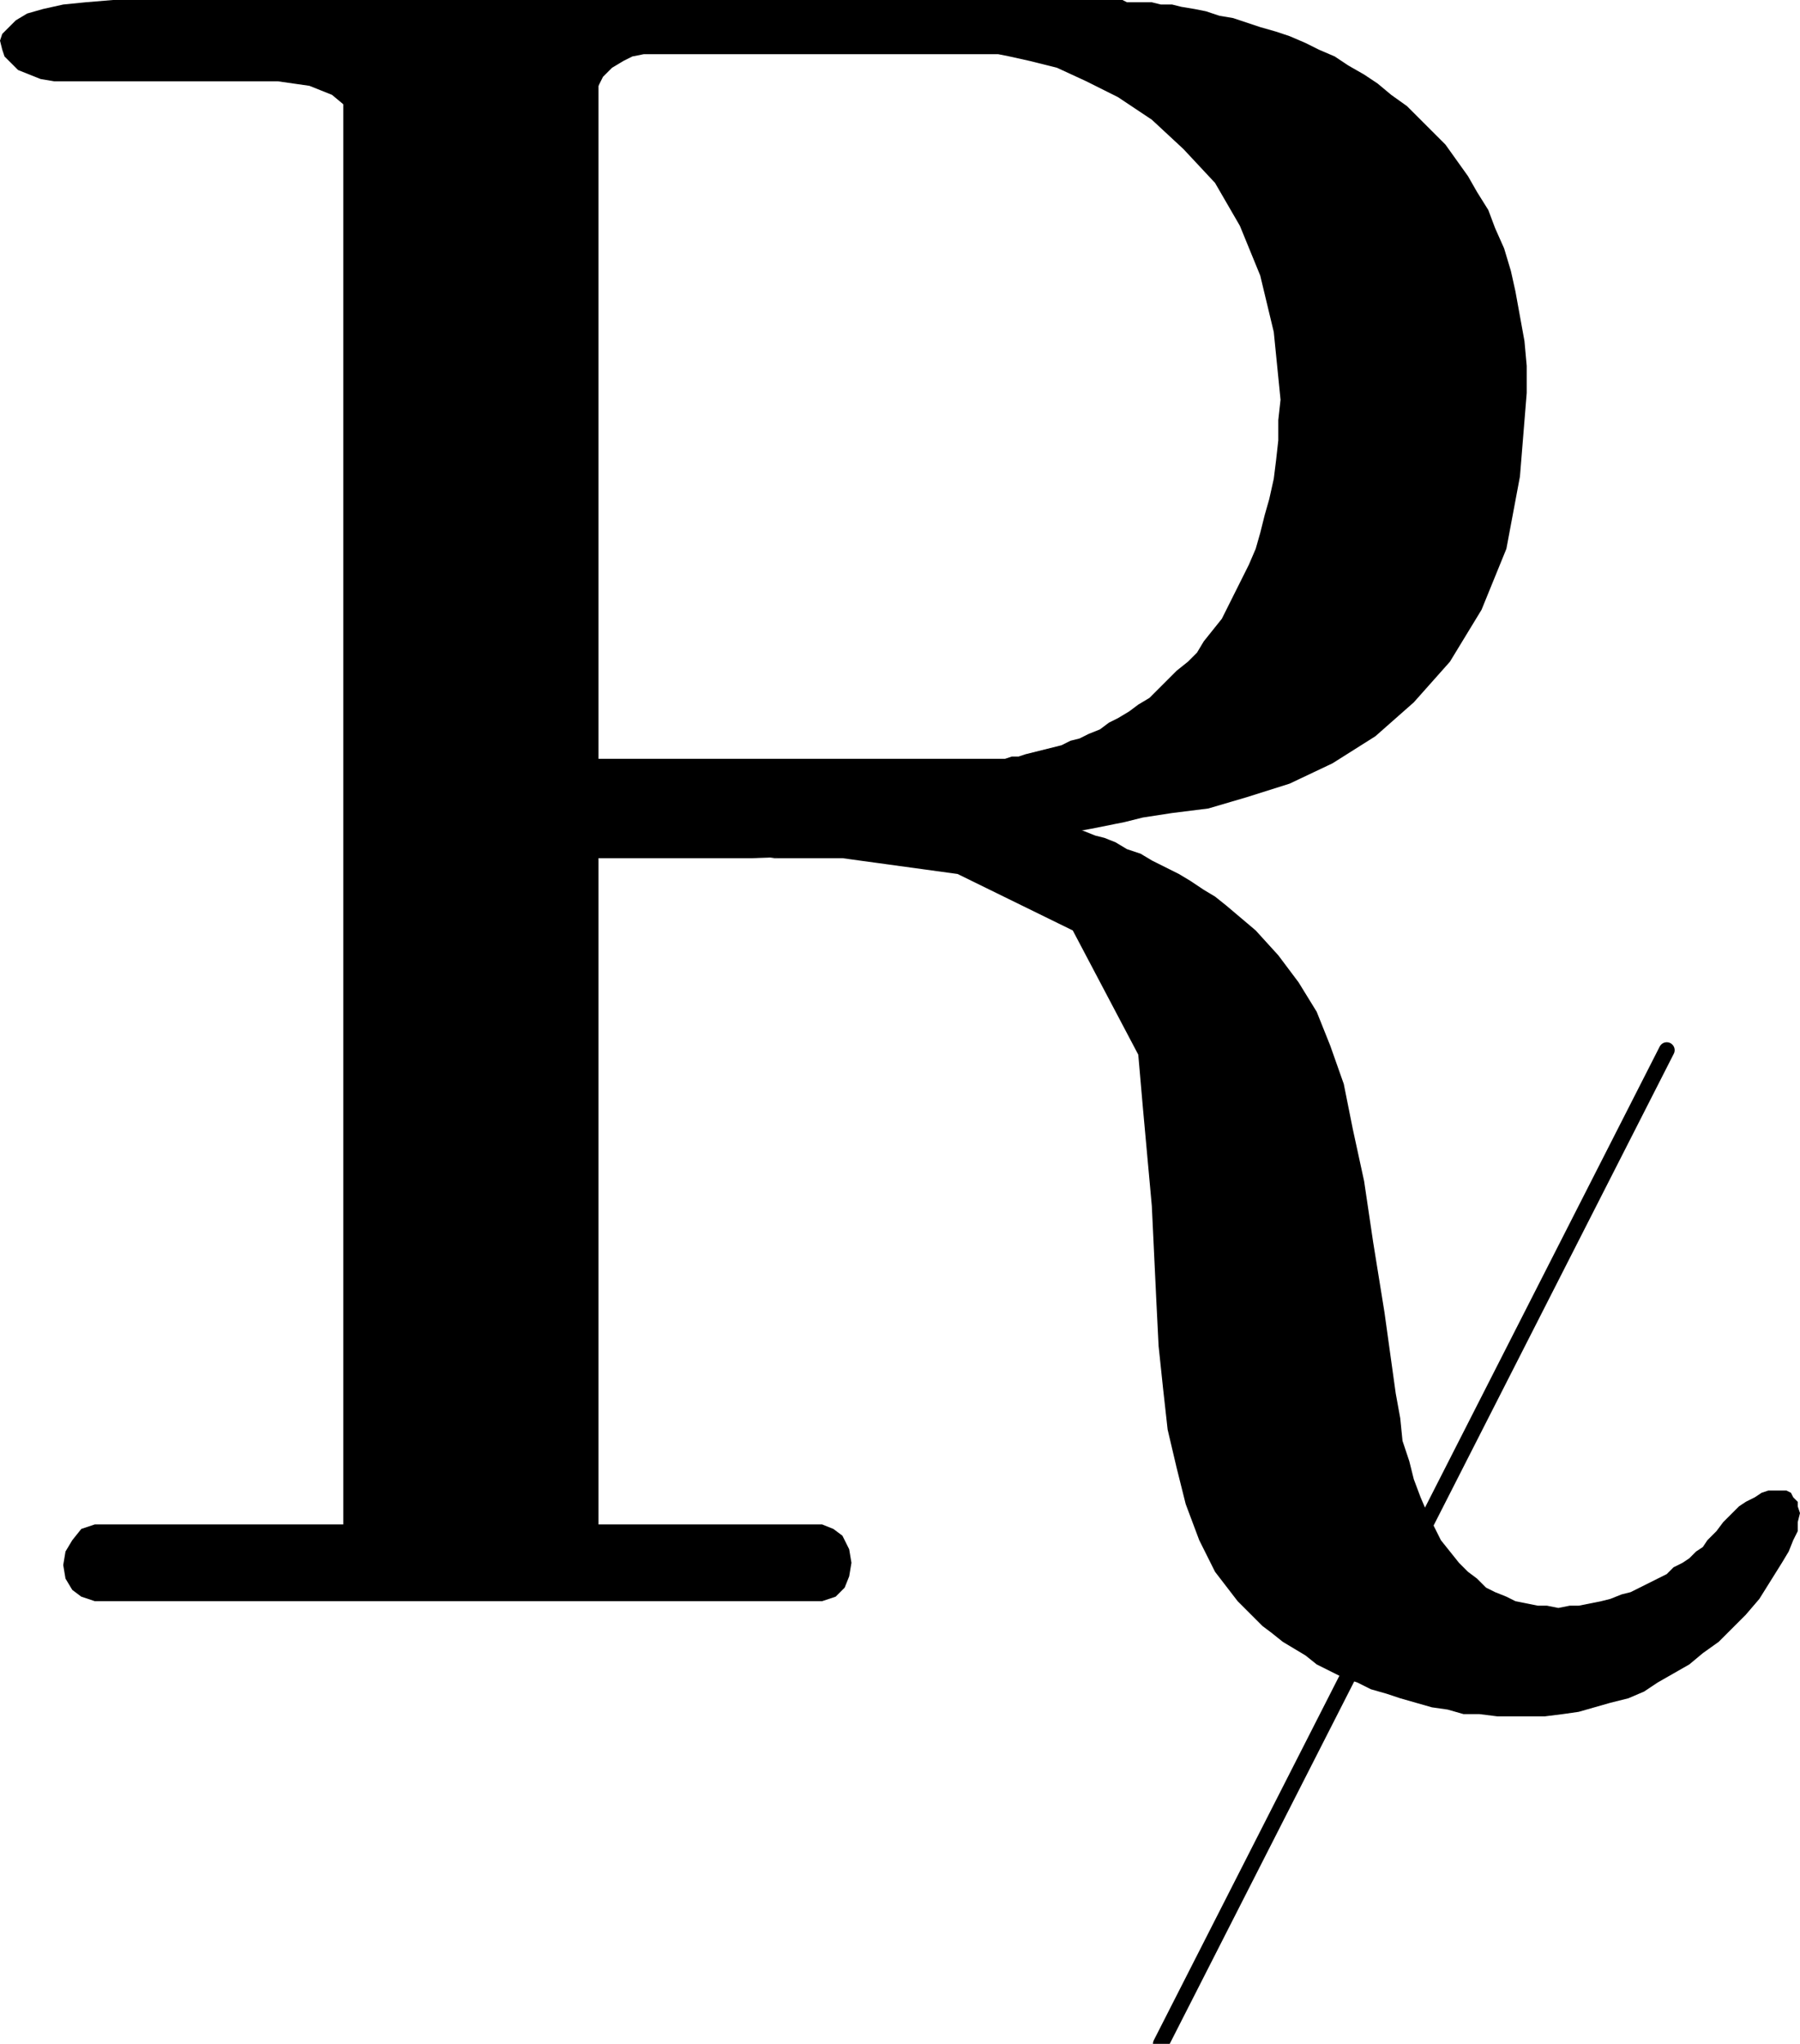
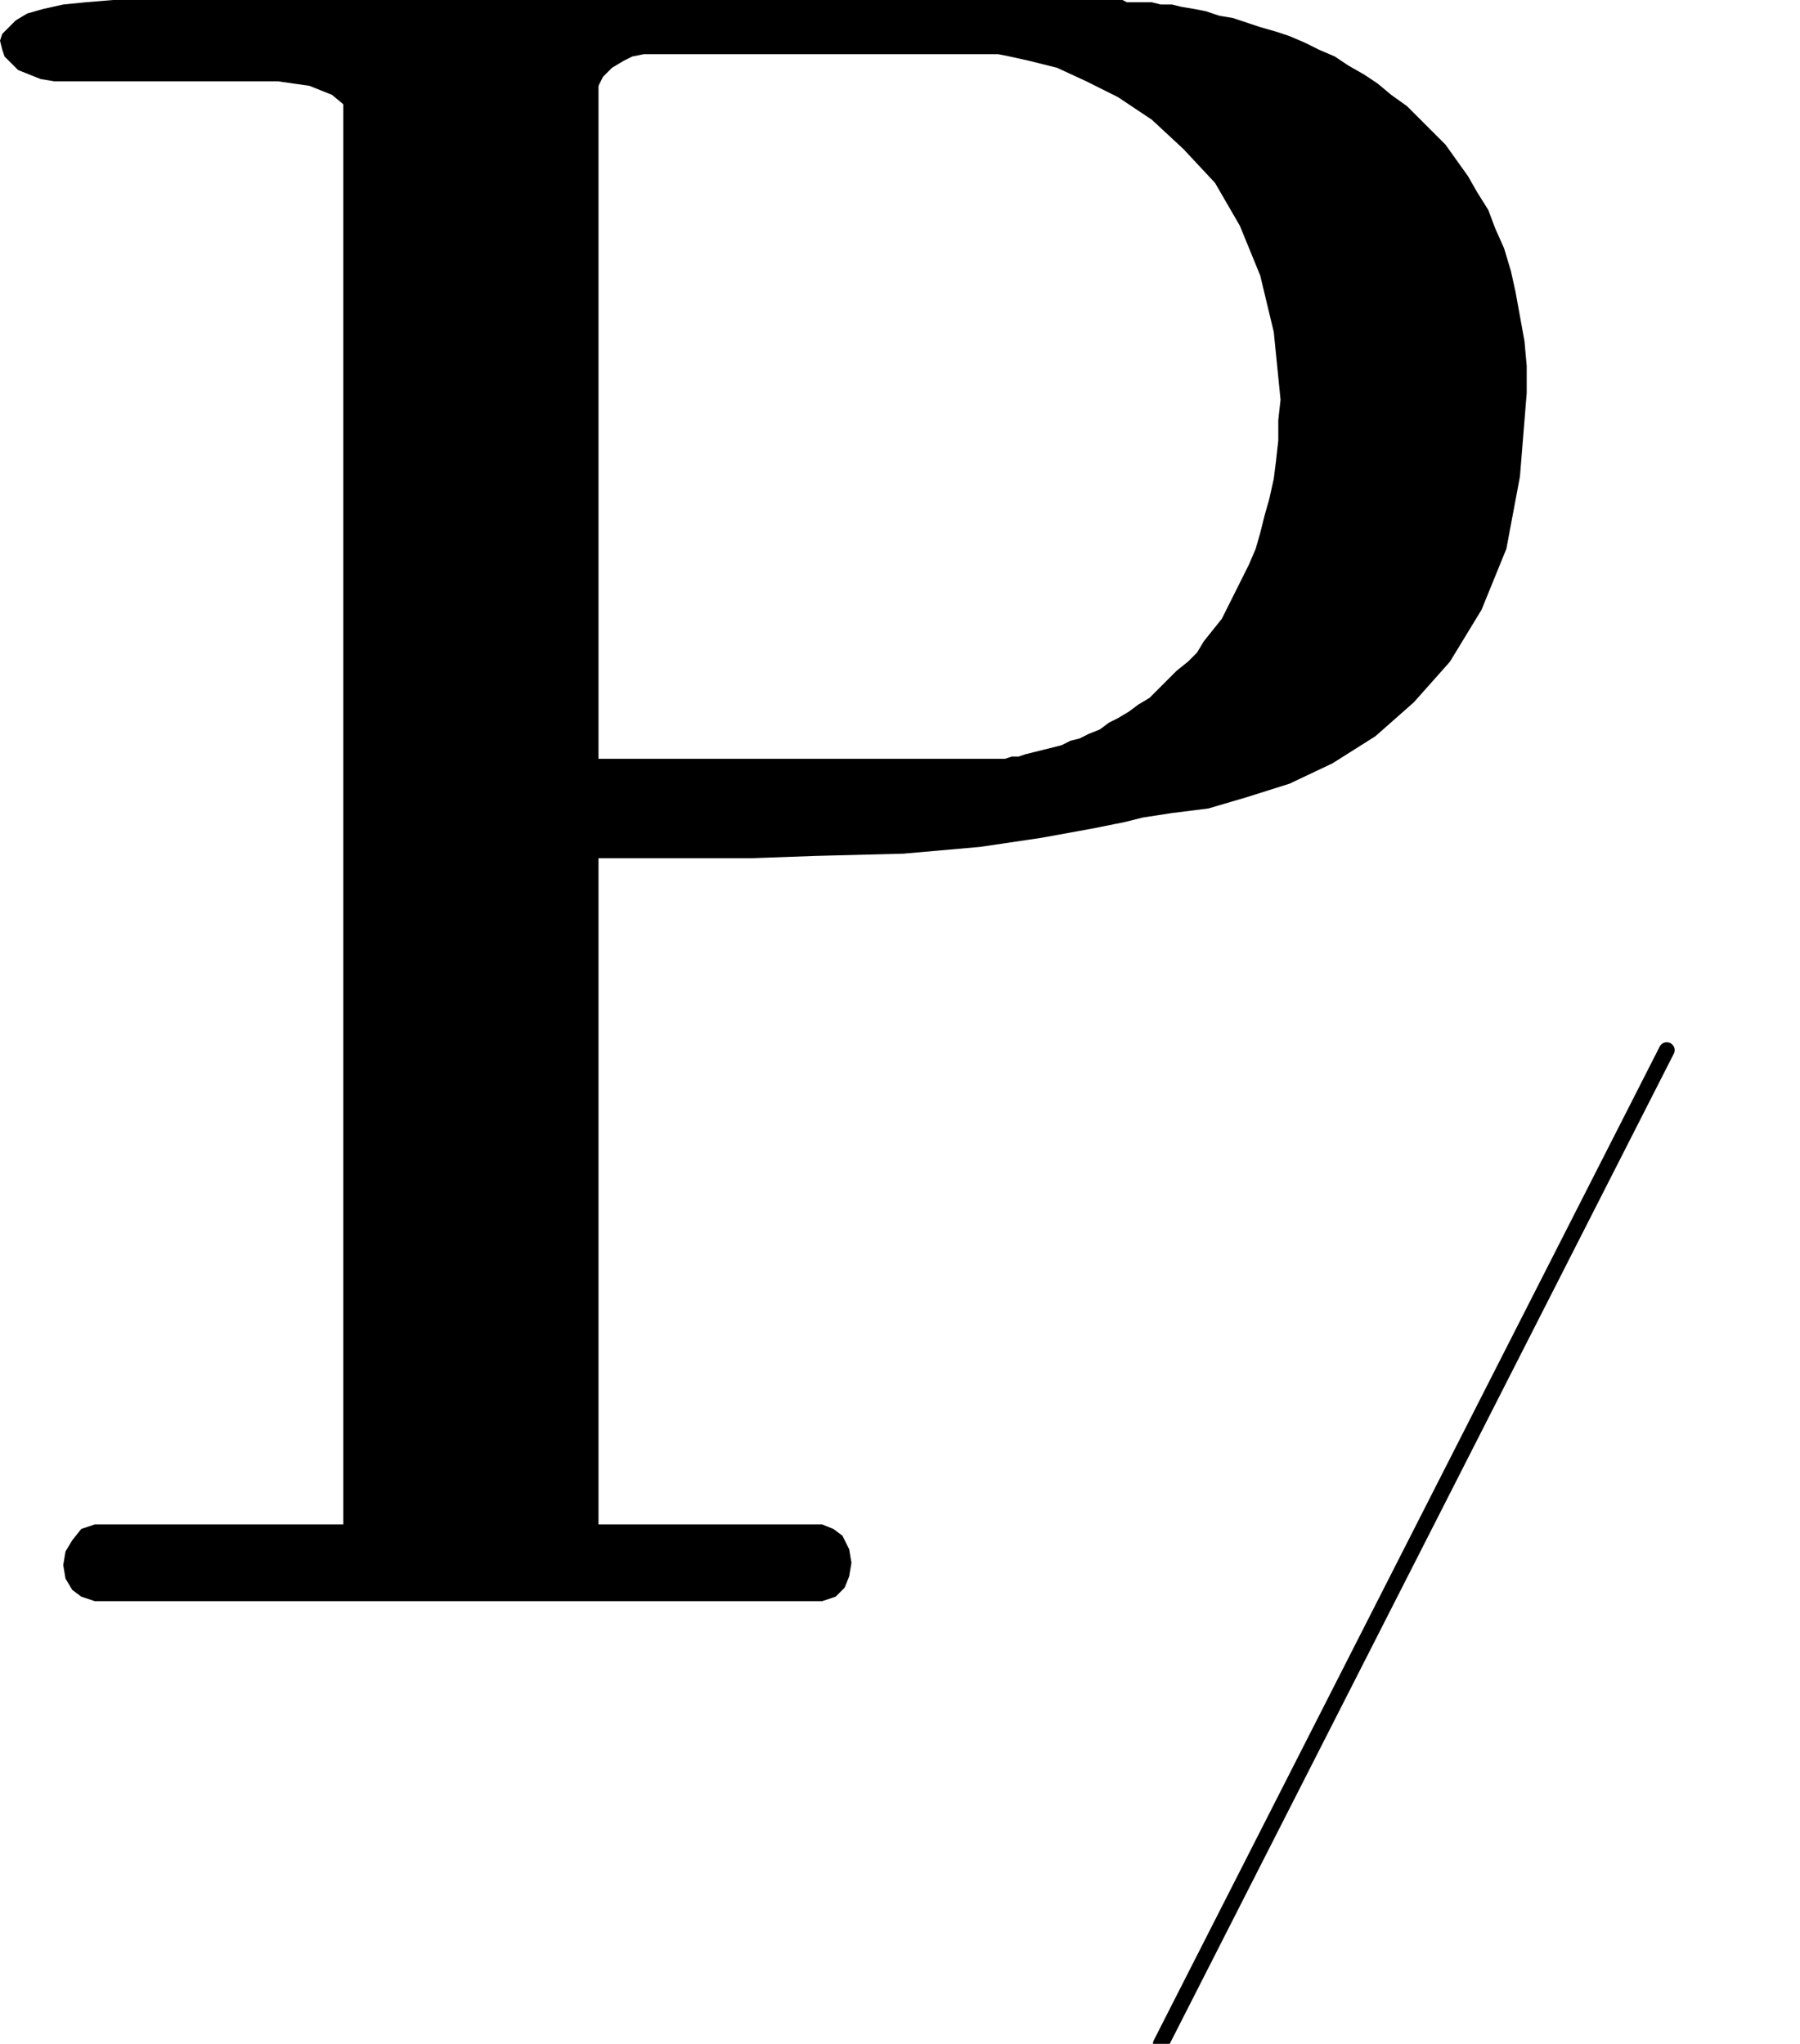
<svg xmlns="http://www.w3.org/2000/svg" width="255.04" height="289.6" fill-rule="evenodd" stroke-linecap="round" preserveAspectRatio="none" viewBox="0 0 797 905">
  <style>.brush1{fill:#000}.pen1{stroke:none}.brush2{fill:#000}</style>
  <path d="M265 694V17H152v677h113z" class="pen1 brush1" />
  <path d="m361 379 39-1 34-3 27-4 22-4 15-3 8-2 13-2 16-2 17-5 19-6 19-9 19-12 17-15 16-18 14-23 11-27 6-32 3-37v-12l-1-11-2-11-2-11-2-9-3-10-4-9-3-8-5-8-4-7-5-7-5-7-6-6-6-6-5-5-7-5-6-5-6-4-7-4-6-4-7-3-6-3-7-3-6-2-7-2-6-2-6-2-6-1-6-2-5-1-6-1-4-1h-5l-4-1h-11l-2-1H50L38 1 28 2l-9 2-7 2-5 3-3 3-3 3-1 3 1 4 1 3 3 3 3 3 5 2 5 2 6 1h99l14 2 10 4 6 5 3 4 21 3 44 2 39 2 2-10 2-8 3-6 4-4 5-3 4-2 5-1h157l5 1 9 2 12 3 13 6 14 7 15 10 14 13 14 15 11 19 9 22 6 25 3 30-1 9v9l-1 9-1 8-2 9-2 7-2 8-2 7-3 7-3 6-3 6-3 6-3 6-4 5-4 5-3 5-4 4-5 4-4 4-4 4-4 4-5 3-4 3-5 3-4 2-4 3-5 2-4 2-4 1-4 2-4 1-4 1-4 1-4 1-3 1h-3l-3 1H256l-2 3-1 6 2 10 1 10 2 8 2 7h73l28-1z" class="pen1 brush2" />
-   <path d="M341 380h32l51 7 51 25 29 55 2 23 2 22 2 22 1 21 1 21 1 20 2 19 2 18 4 17 4 16 6 16 7 14 10 13 3 3 4 4 4 4 4 3 5 4 5 3 5 3 5 4 6 3 6 3 6 2 6 3 7 2 6 2 7 2 7 2 7 1 7 2h7l8 1h21l8-1 7-1 7-2 7-2 8-2 7-3 6-4 7-4 7-4 6-5 7-5 6-6 6-6 6-7 5-8 5-8 3-5 2-5 2-4v-4l1-4-1-3v-2l-2-2-1-2-2-1h-8l-3 1-3 2-4 2-3 2-3 3-4 4-3 4-2 2-2 2-2 3-3 2-3 3-3 2-4 2-3 3-4 2-4 2-4 2-4 2-4 1-5 2-4 1-5 1-5 1h-4l-5 1-5-1h-4l-5-1-5-1-4-2-5-2-4-2-4-4-4-3-4-4-4-5-4-5-3-6-3-6-3-7-3-8-2-8-3-9-1-10-2-11-5-36-5-31-4-27-5-23-4-20-6-17-6-15-8-13-9-12-10-11-13-11-5-4-5-3-6-4-5-3-6-3-6-3-5-3-6-2-5-3-5-2-4-1-5-2-3-1-4-1-2-1-2-1h-1l-25 1-28 3-28 4-23 4-17 3-6 1z" class="pen1 brush2" />
  <path fill="none" d="M738 465 514 905" style="stroke:#000;stroke-width:7;stroke-linejoin:round" />
  <path d="M364 709H42l-6-2-4-3-3-5-1-6 1-6 3-5 4-5 6-2h322l5 2 4 3 3 6 1 6-1 6-2 5-4 4-6 2z" class="brush1" style="stroke:none" />
</svg>